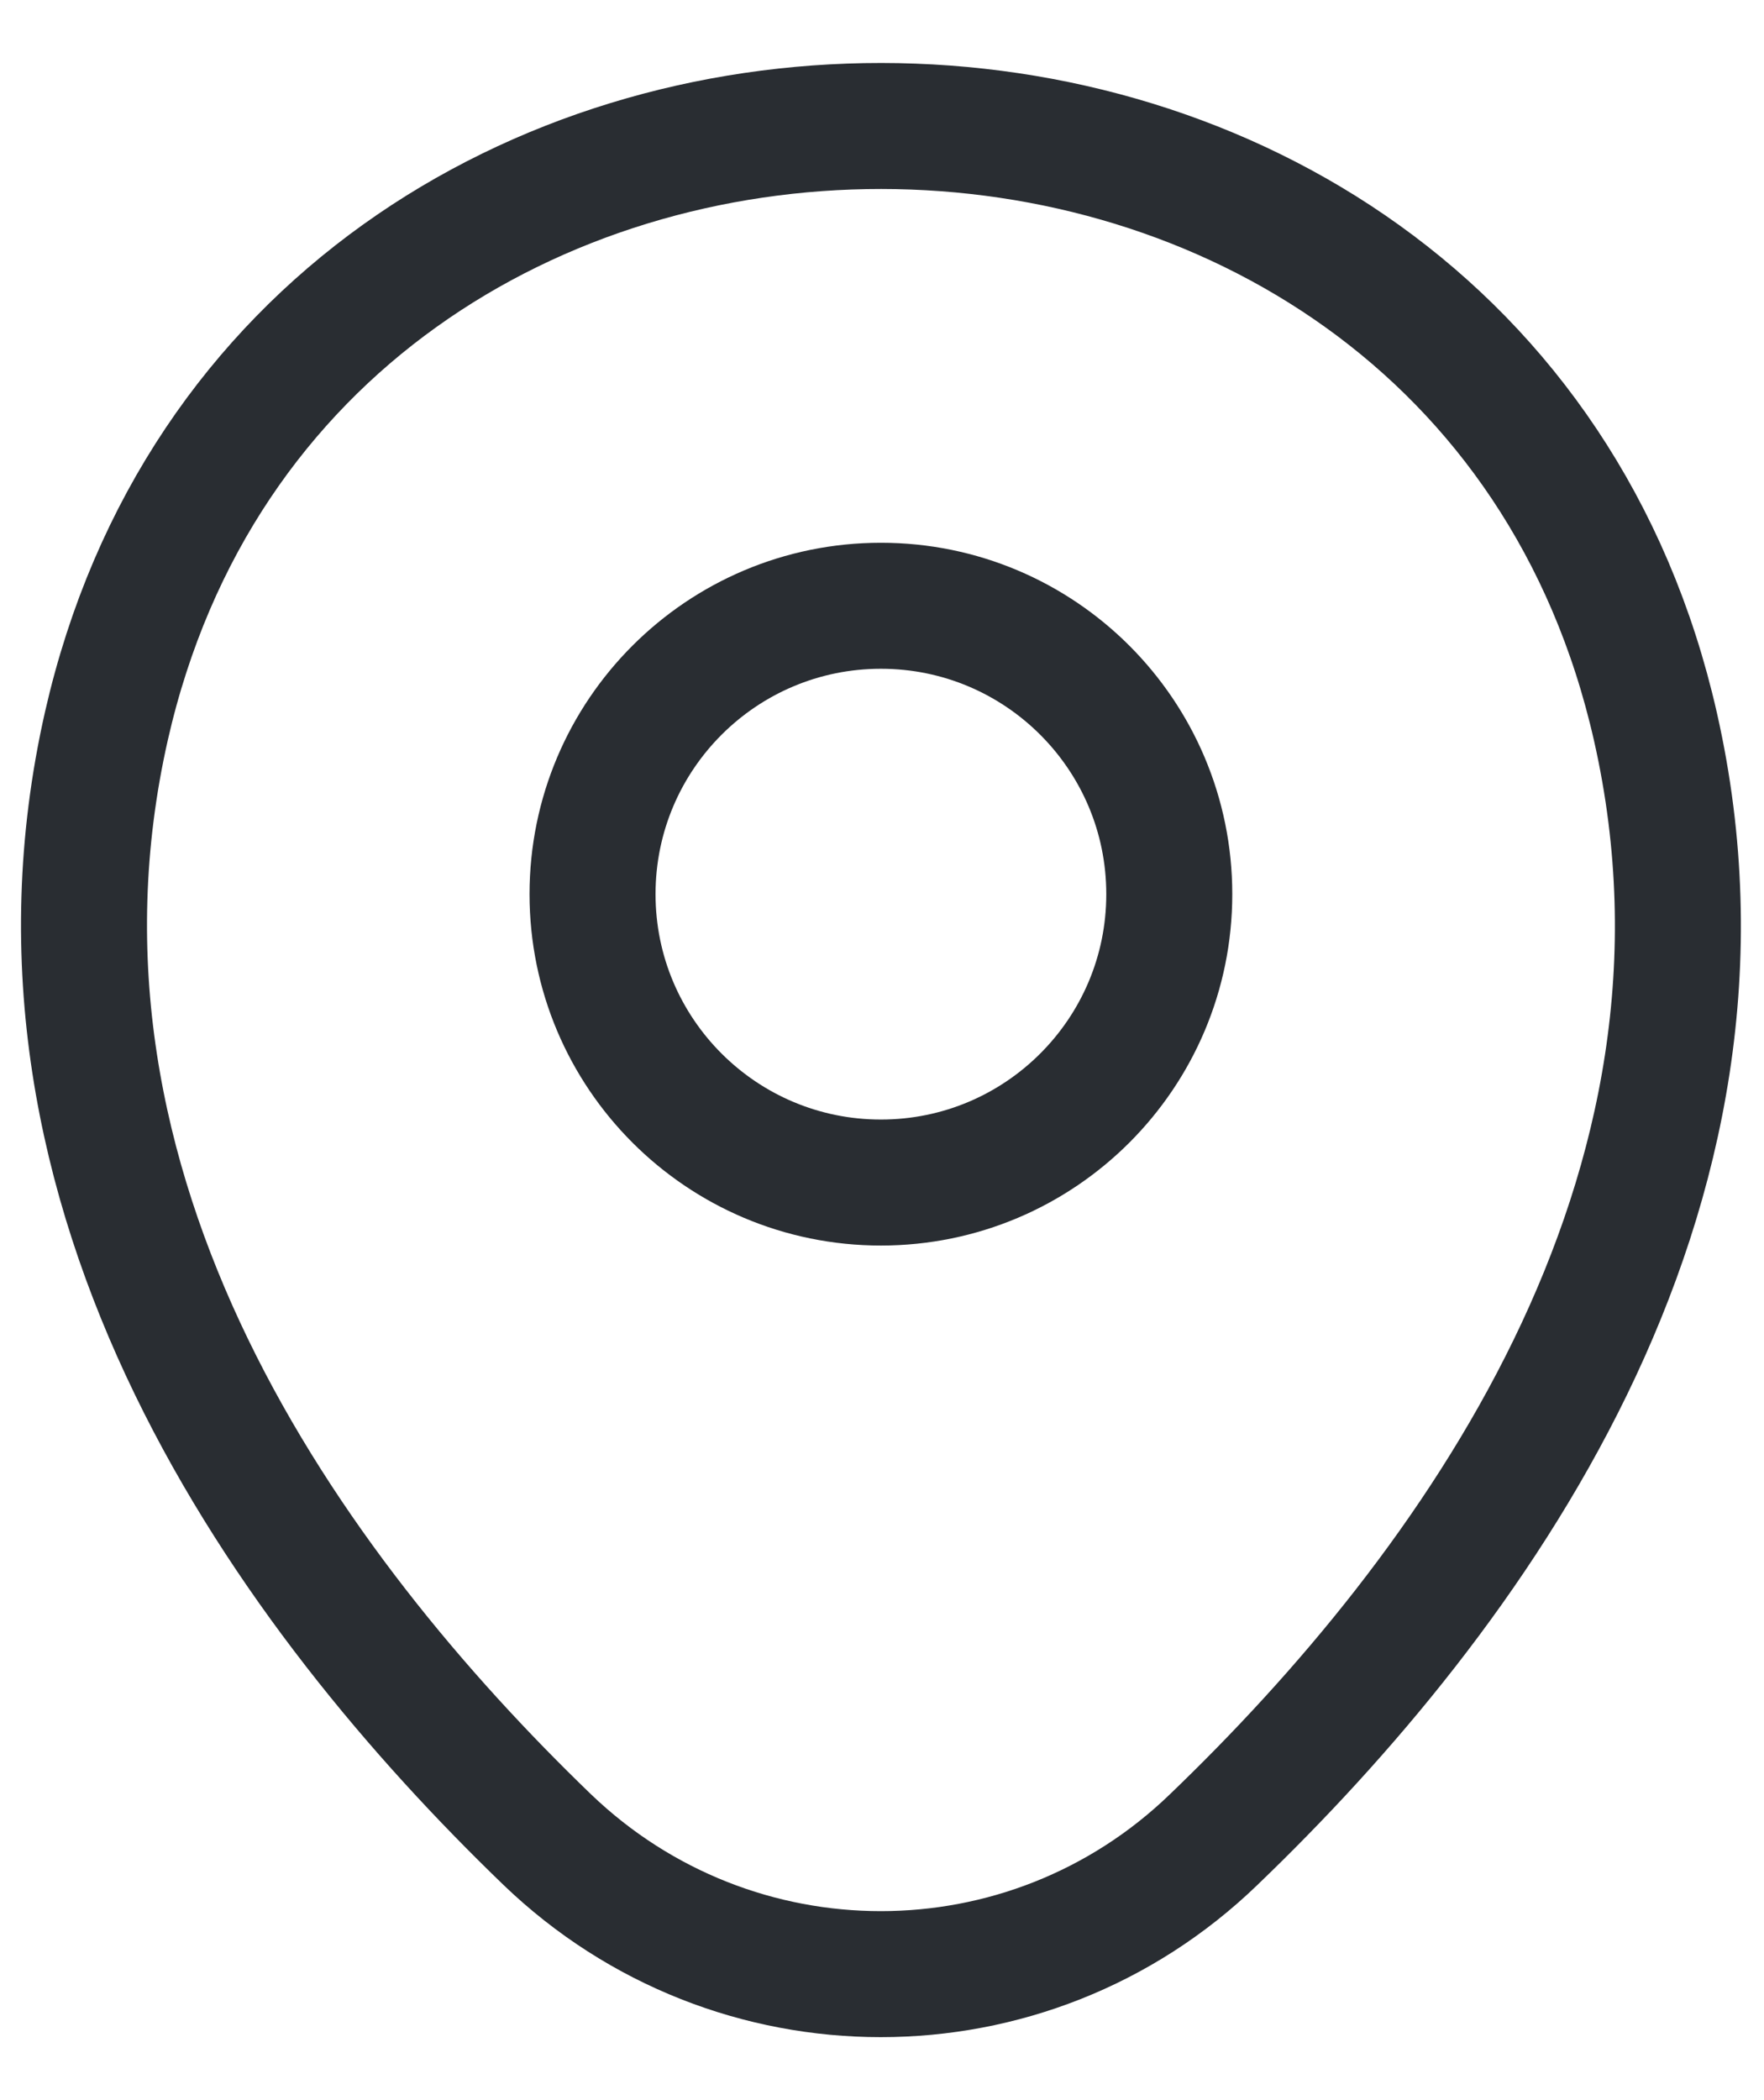
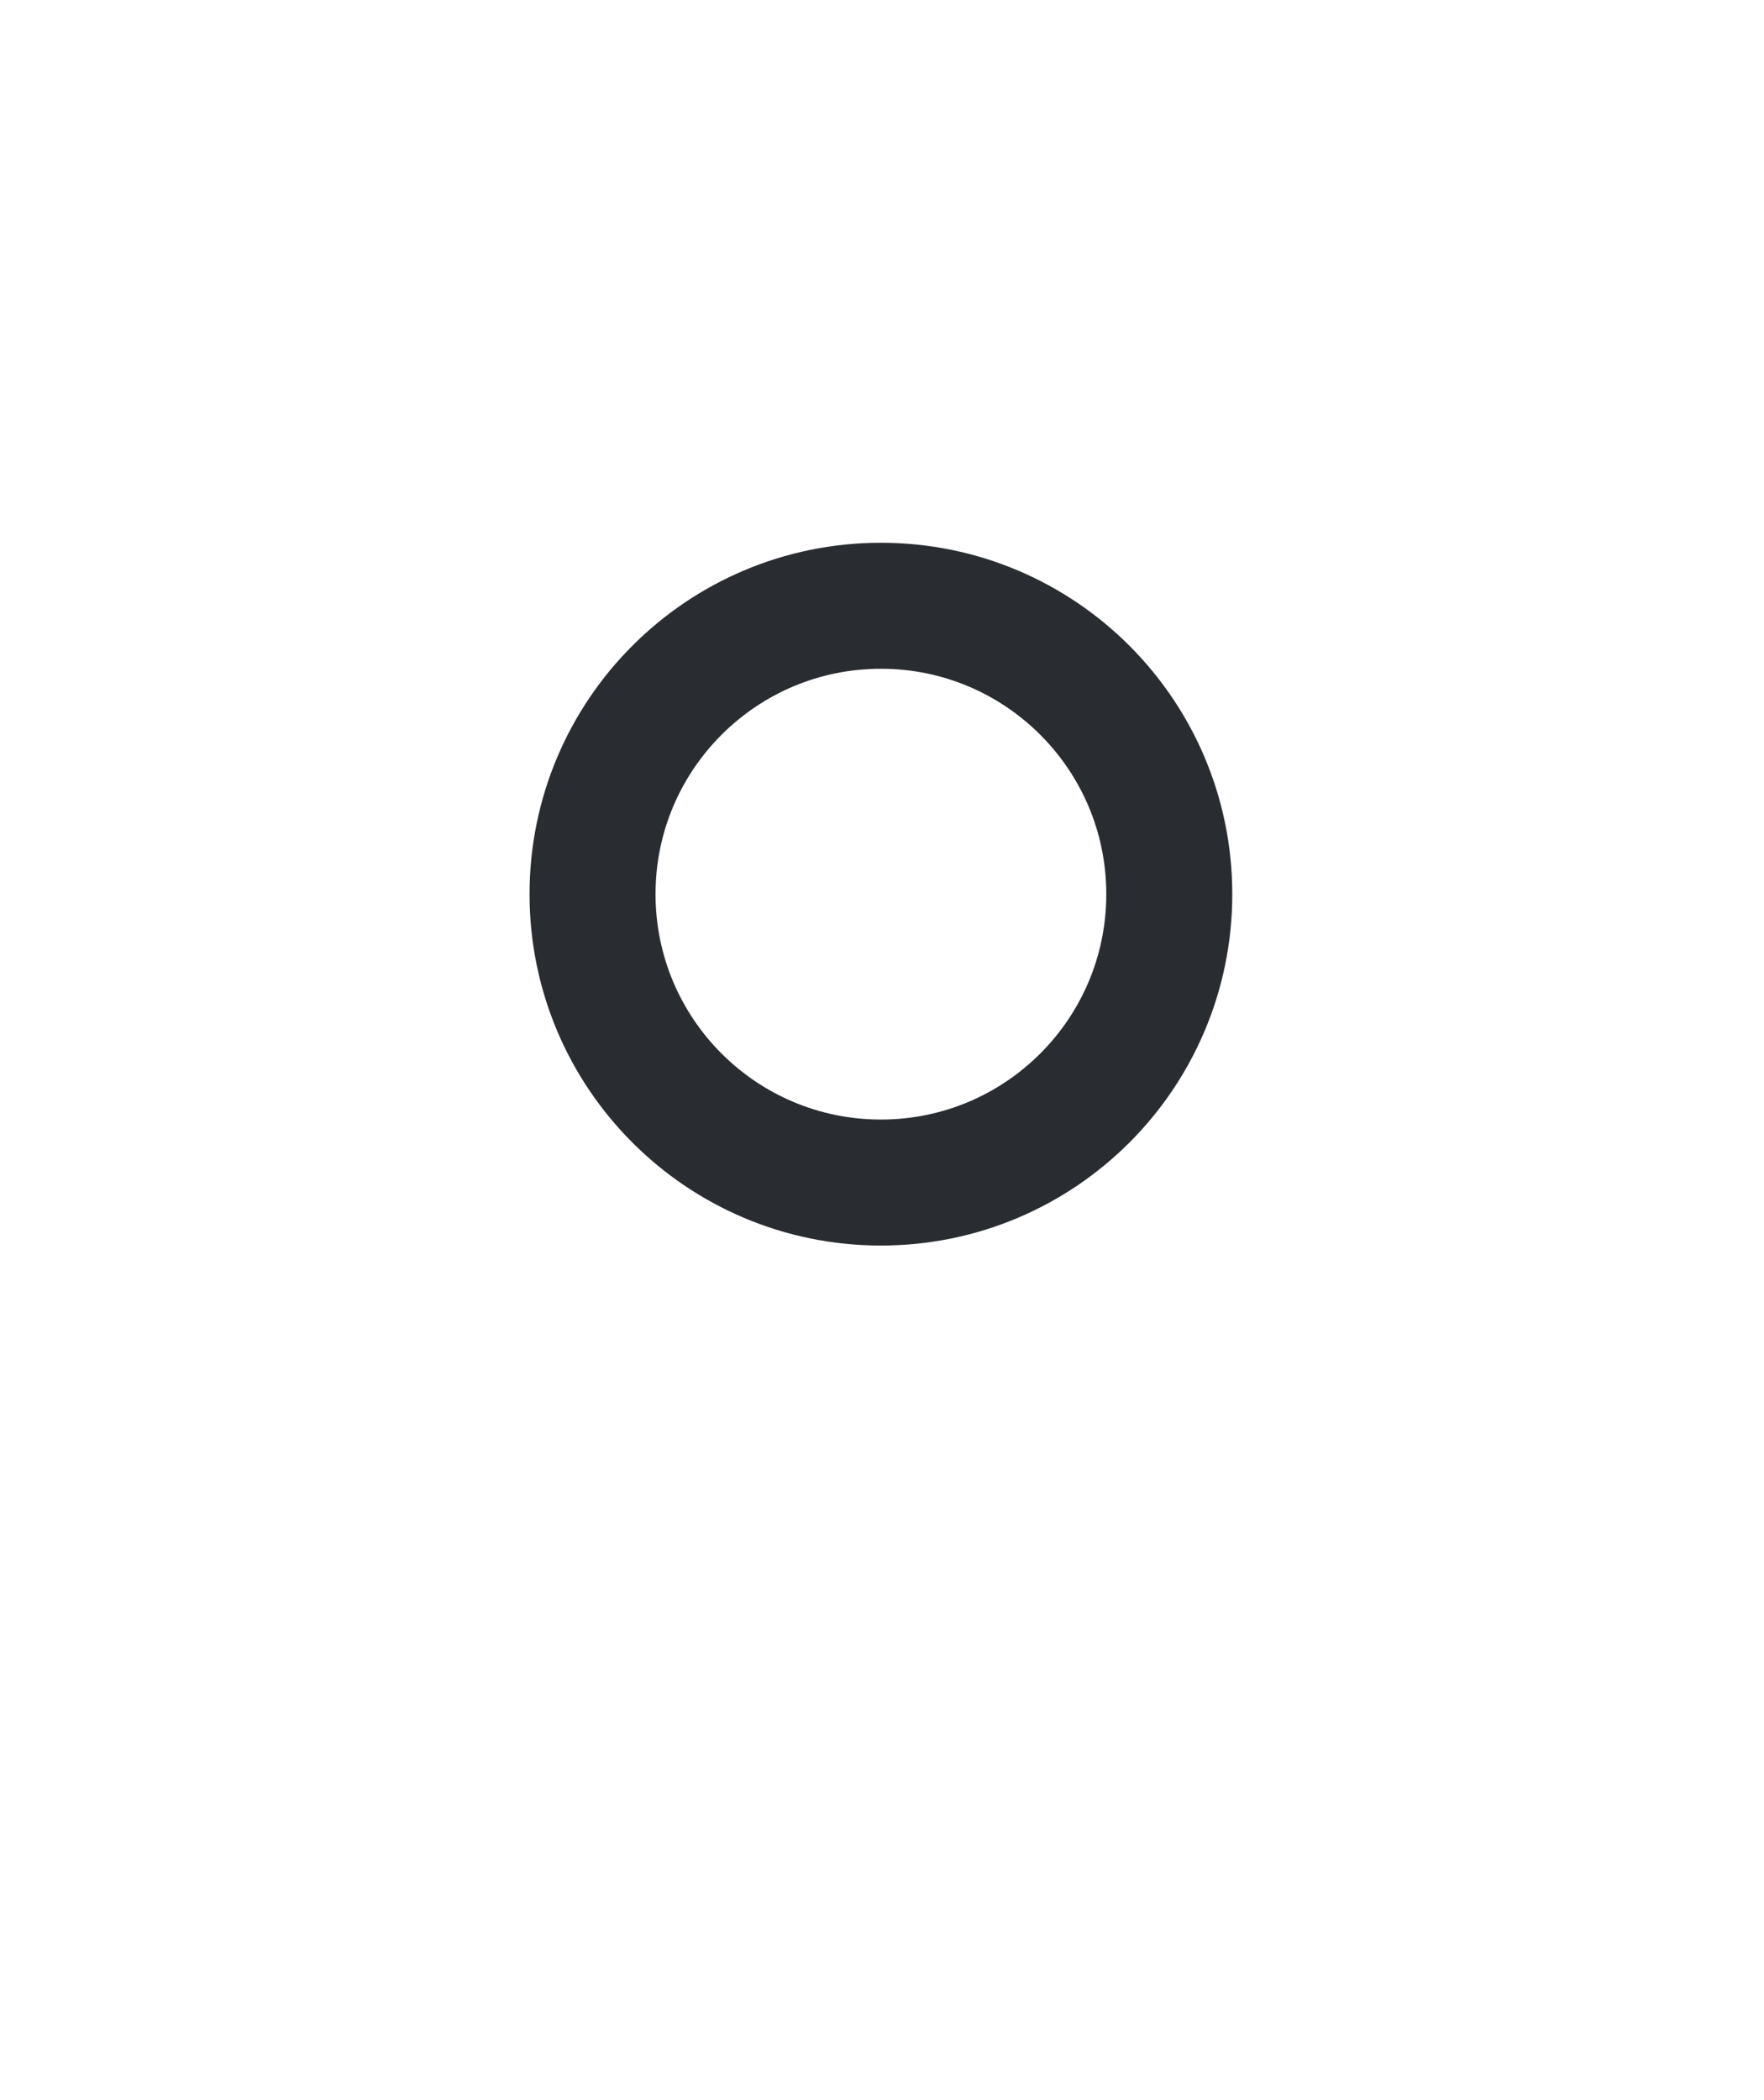
<svg xmlns="http://www.w3.org/2000/svg" width="21" height="25" viewBox="0 0 21 25" fill="none">
  <path d="M10.487 14.077C12.383 14.077 13.92 12.54 13.92 10.644C13.92 8.748 12.383 7.211 10.487 7.211C8.591 7.211 7.054 8.748 7.054 10.644C7.054 12.54 8.591 14.077 10.487 14.077Z" stroke="#292D32" stroke-width="1.5" />
-   <path d="M1.267 8.641C3.435 -0.888 17.551 -0.877 19.708 8.652C20.973 14.241 17.496 18.972 14.448 21.899C12.237 24.034 8.738 24.034 6.515 21.899C3.479 18.972 0.002 14.23 1.267 8.641Z" stroke="#292D32" stroke-width="1.5" />
</svg>